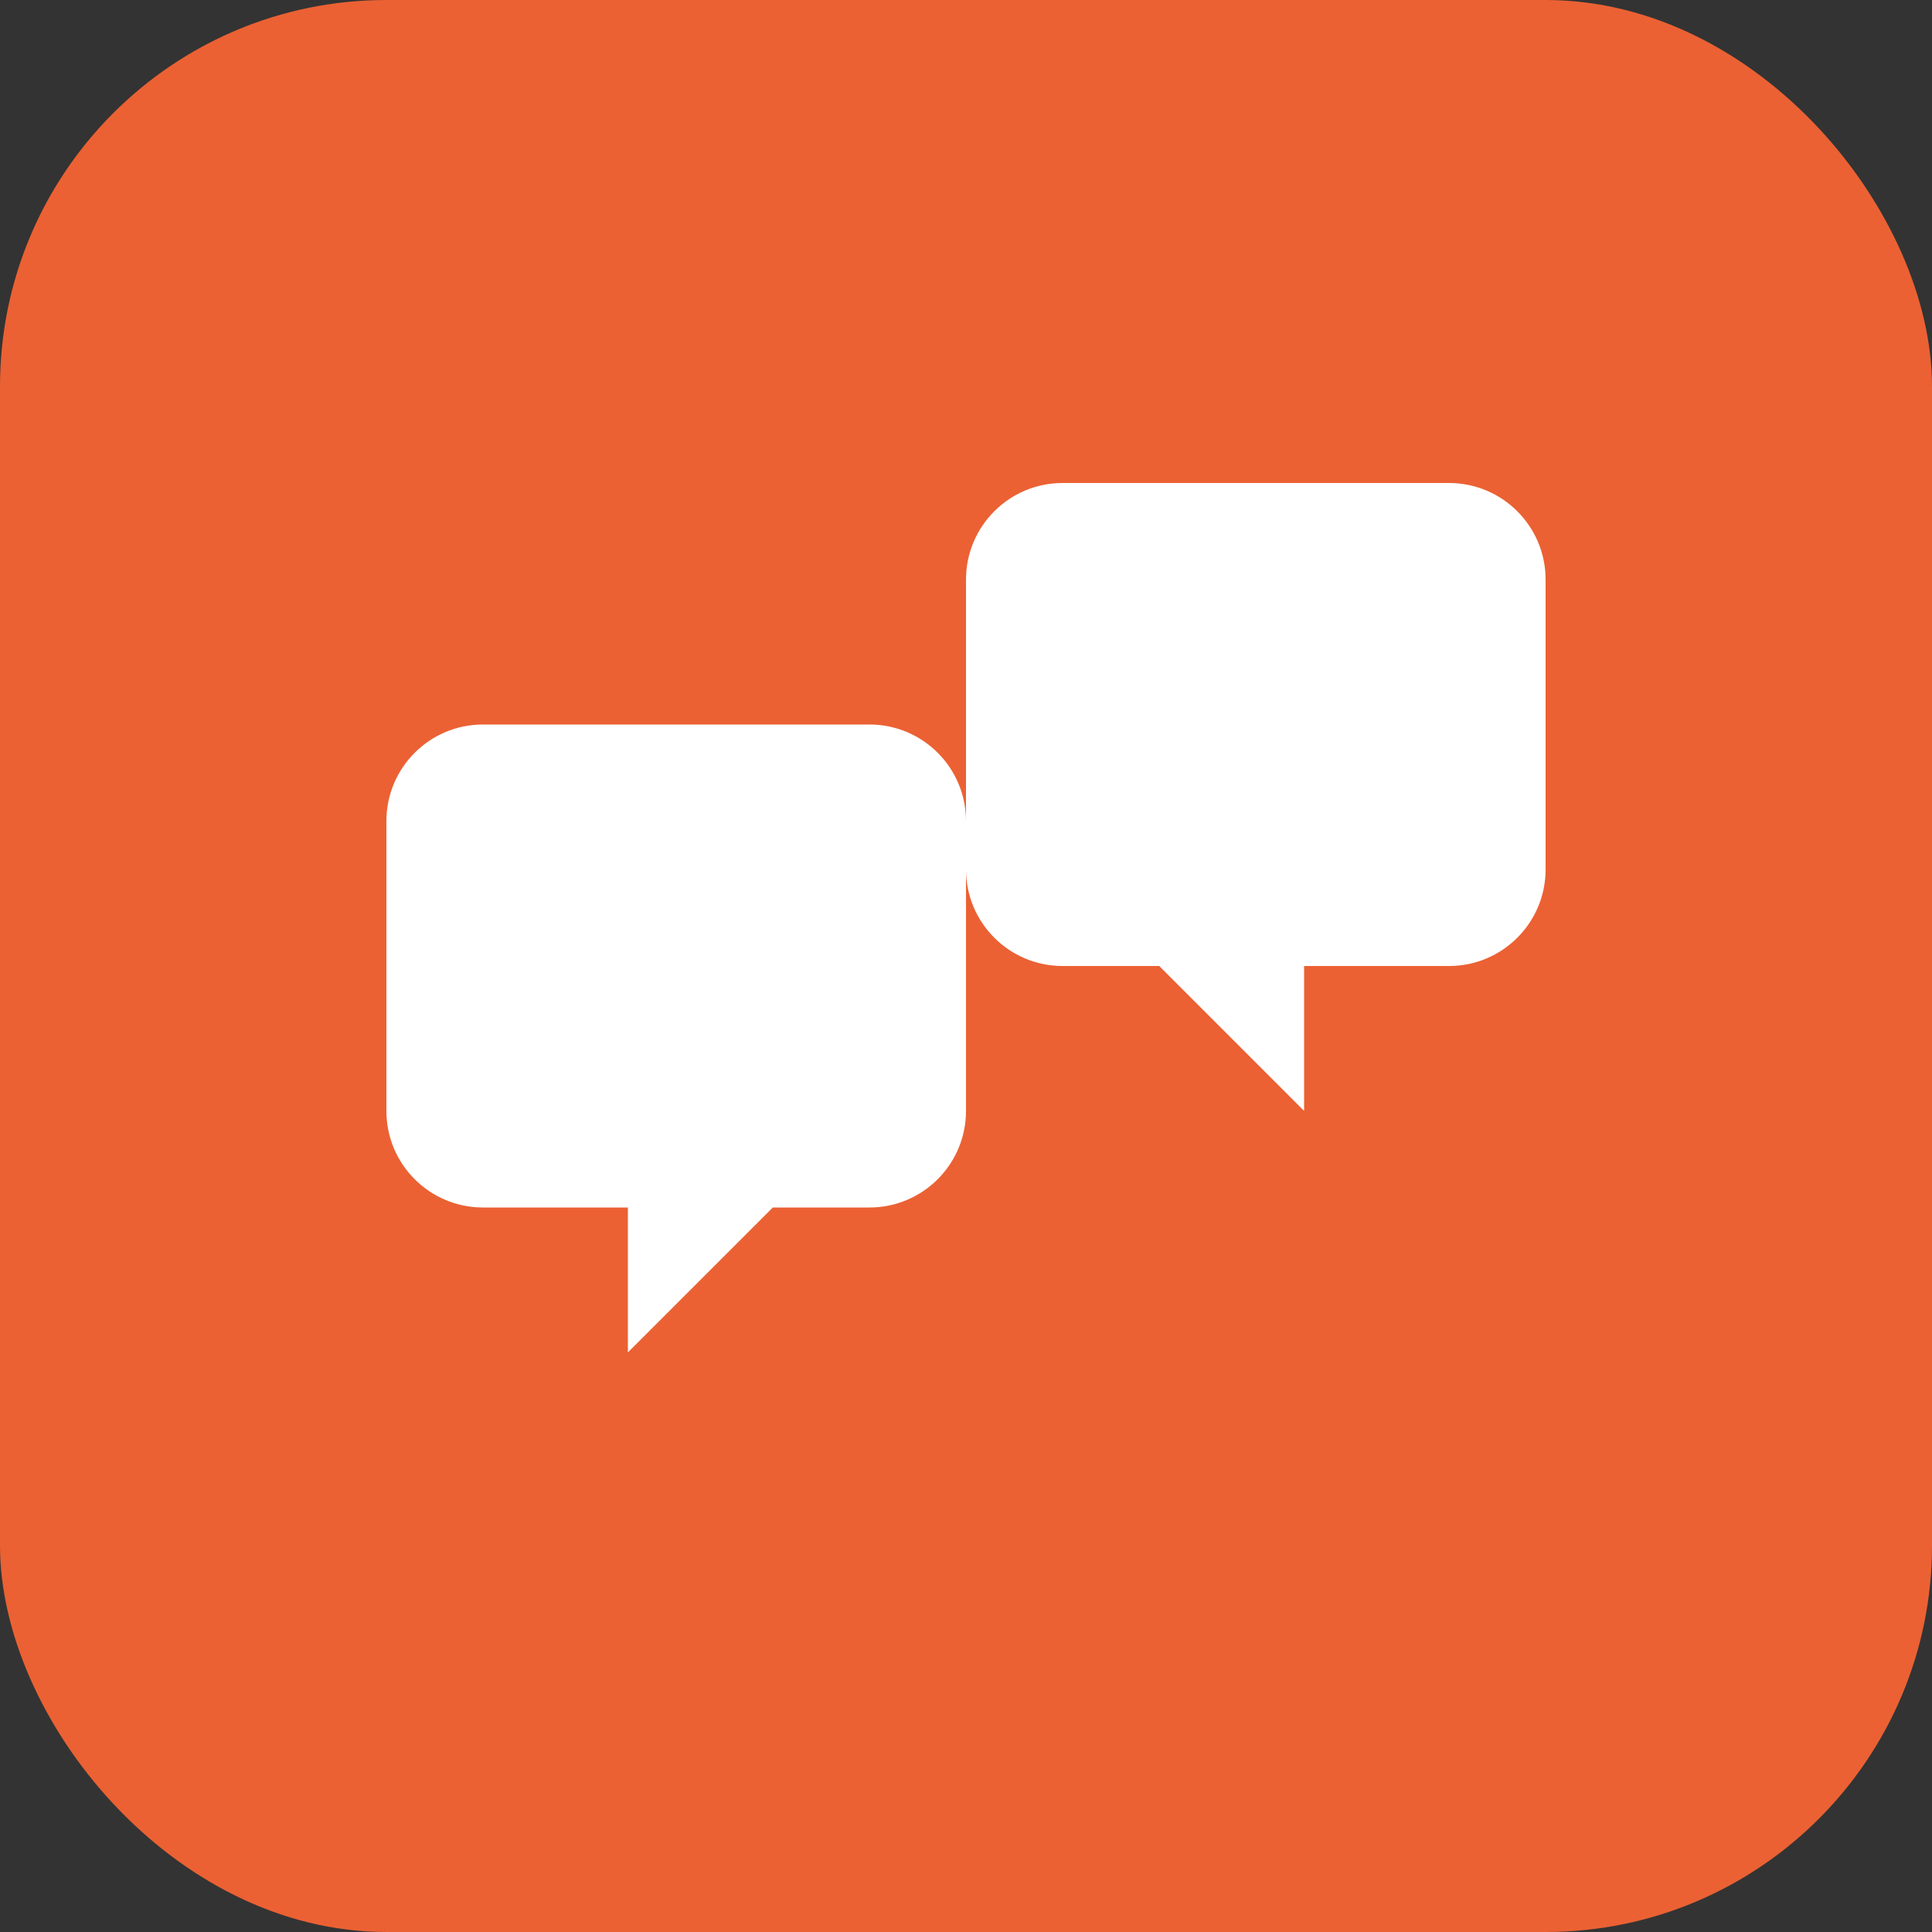
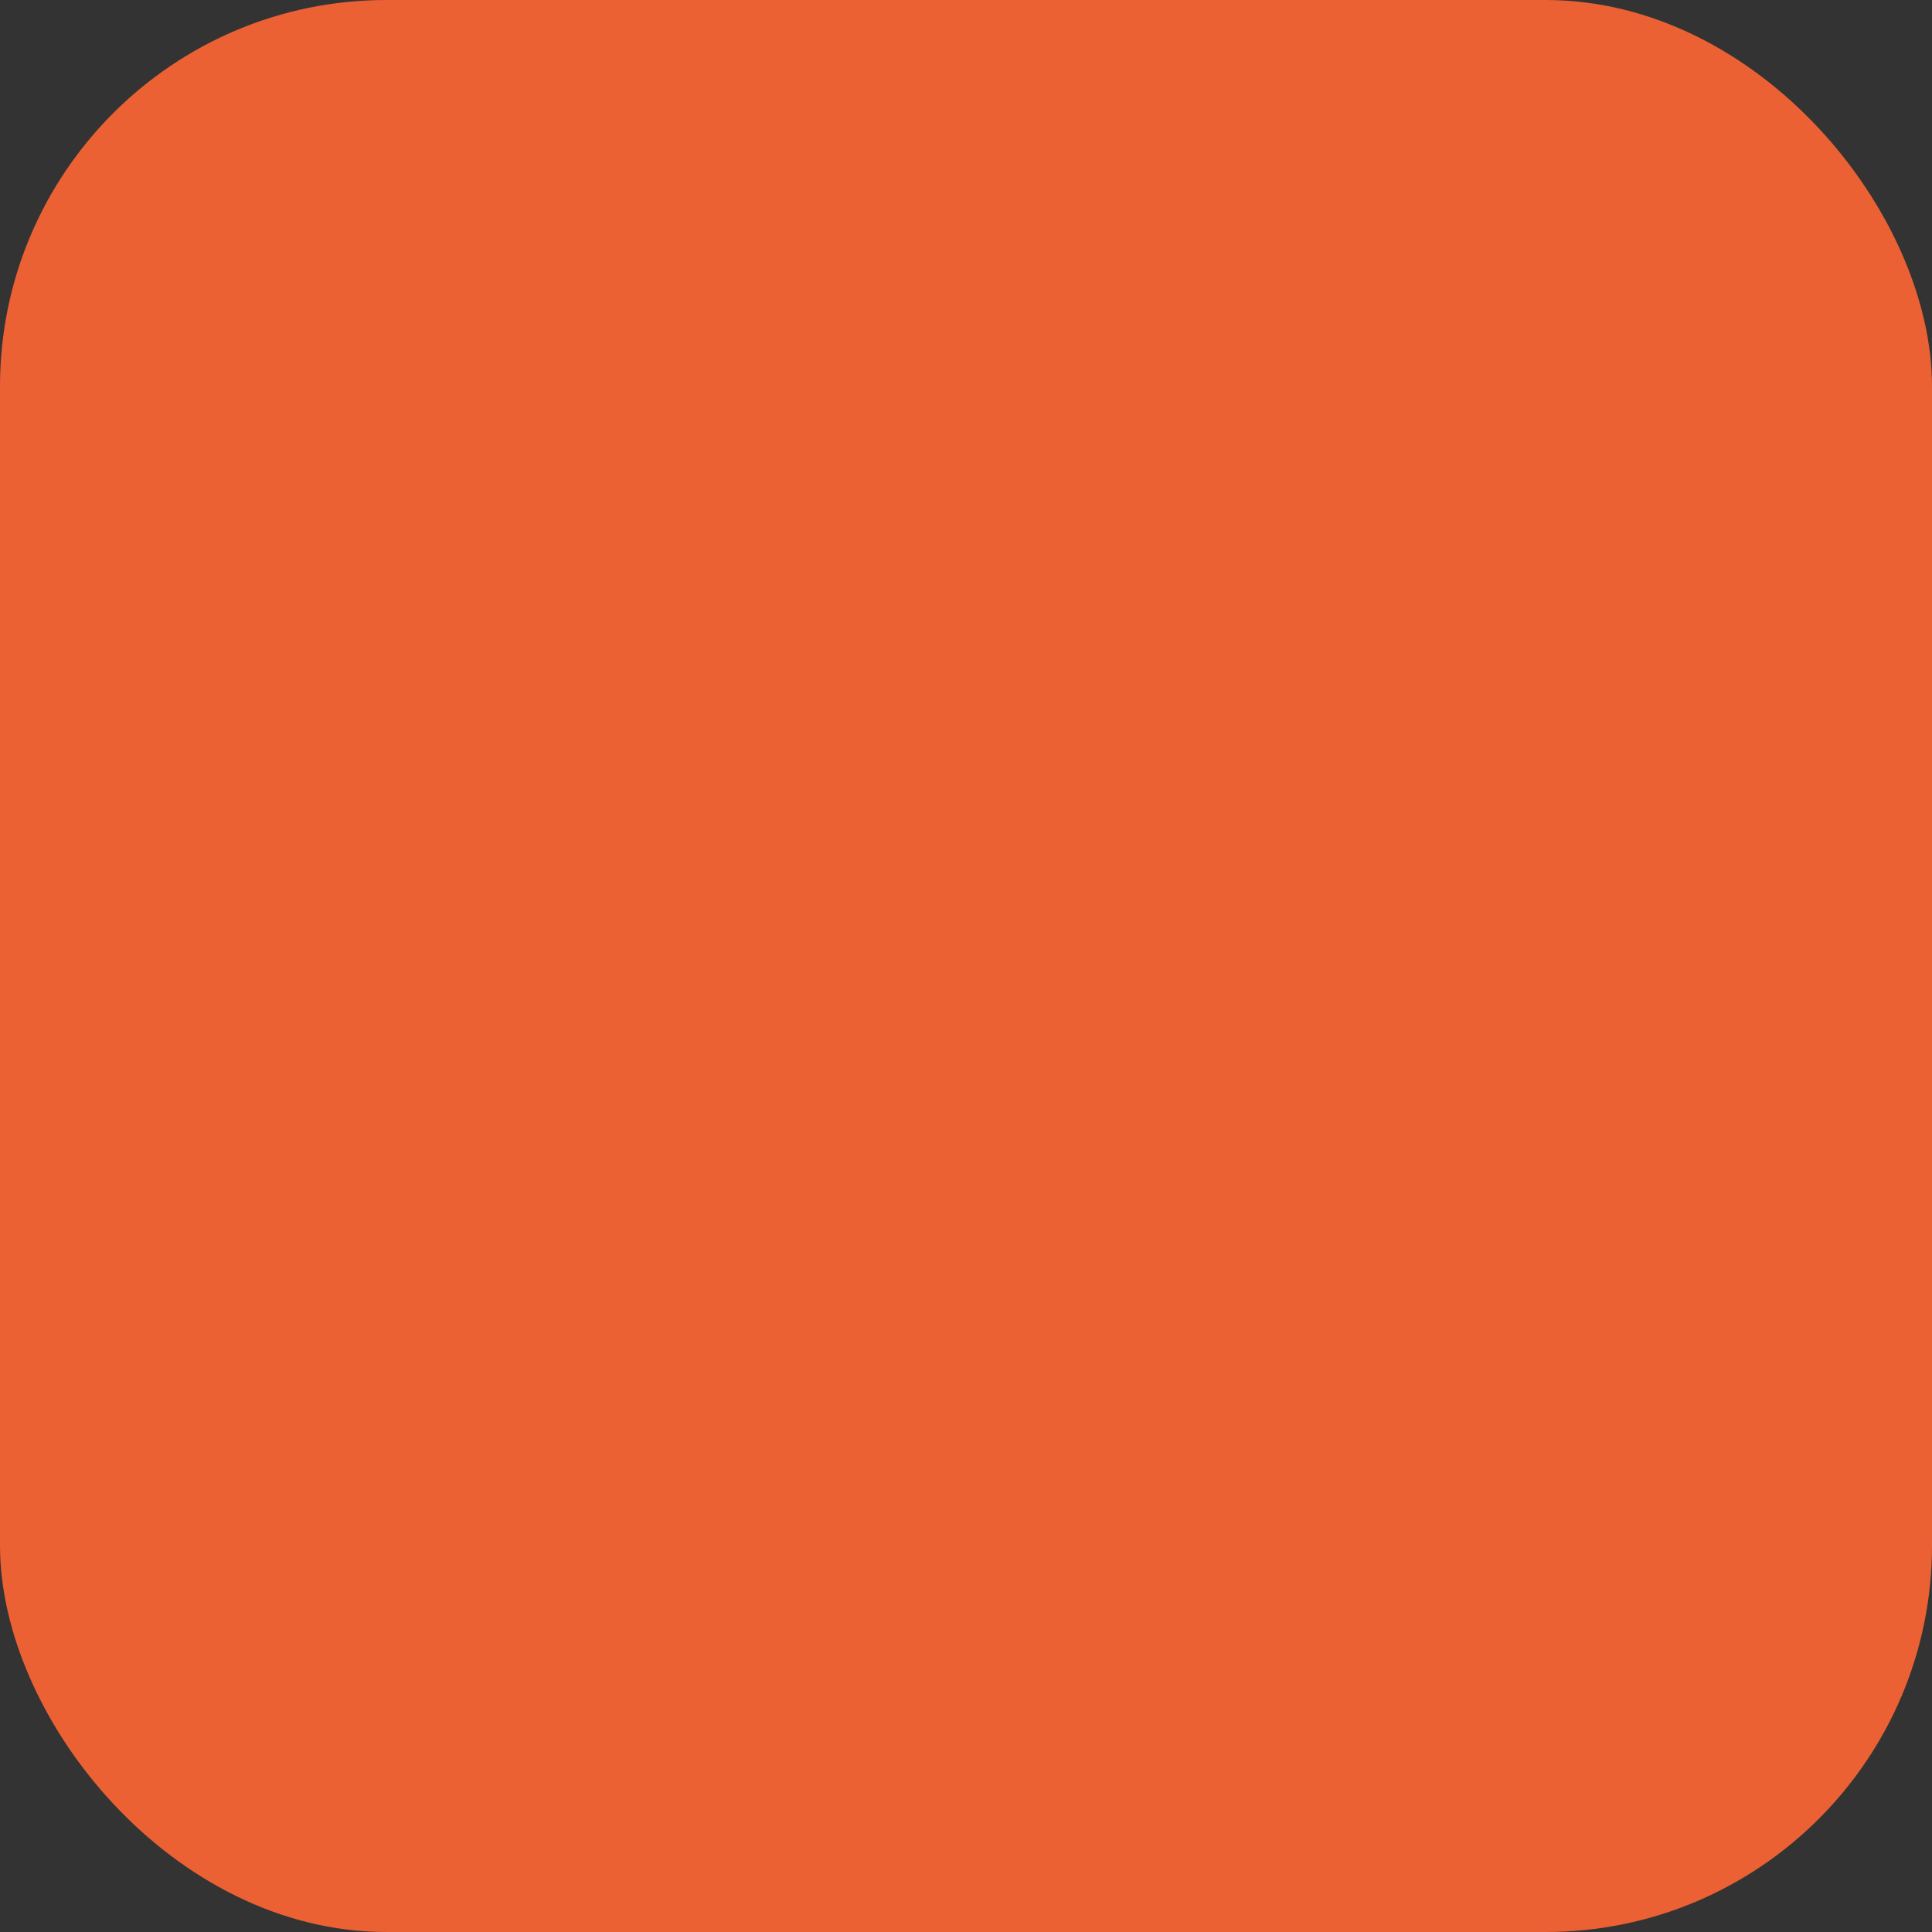
<svg xmlns="http://www.w3.org/2000/svg" width="40" height="40" viewBox="0 0 40 40">
  <rect x="0" y="0" width="40" height="40" fill="#333333" stroke="none" />
  <rect width="40" height="40" rx="8" fill="#FF6633" opacity="0.9" />
-   <path d="M10,15 L18,15 C19.105,15 20,15.895 20,17 L20,23 C20,24.105 19.105,25 18,25 L16,25 L13,28 L13,25 L10,25 C8.895,25 8,24.105 8,23 L8,17 C8,15.895 8.895,15 10,15 Z M22,10 L30,10 C31.105,10 32,10.895 32,12 L32,18 C32,19.105 31.105,20 30,20 L27,20 L27,23 L24,20 L22,20 C20.895,20 20,19.105 20,18 L20,12 C20,10.895 20.895,10 22,10 Z" fill="#FFFFFF" />
</svg>